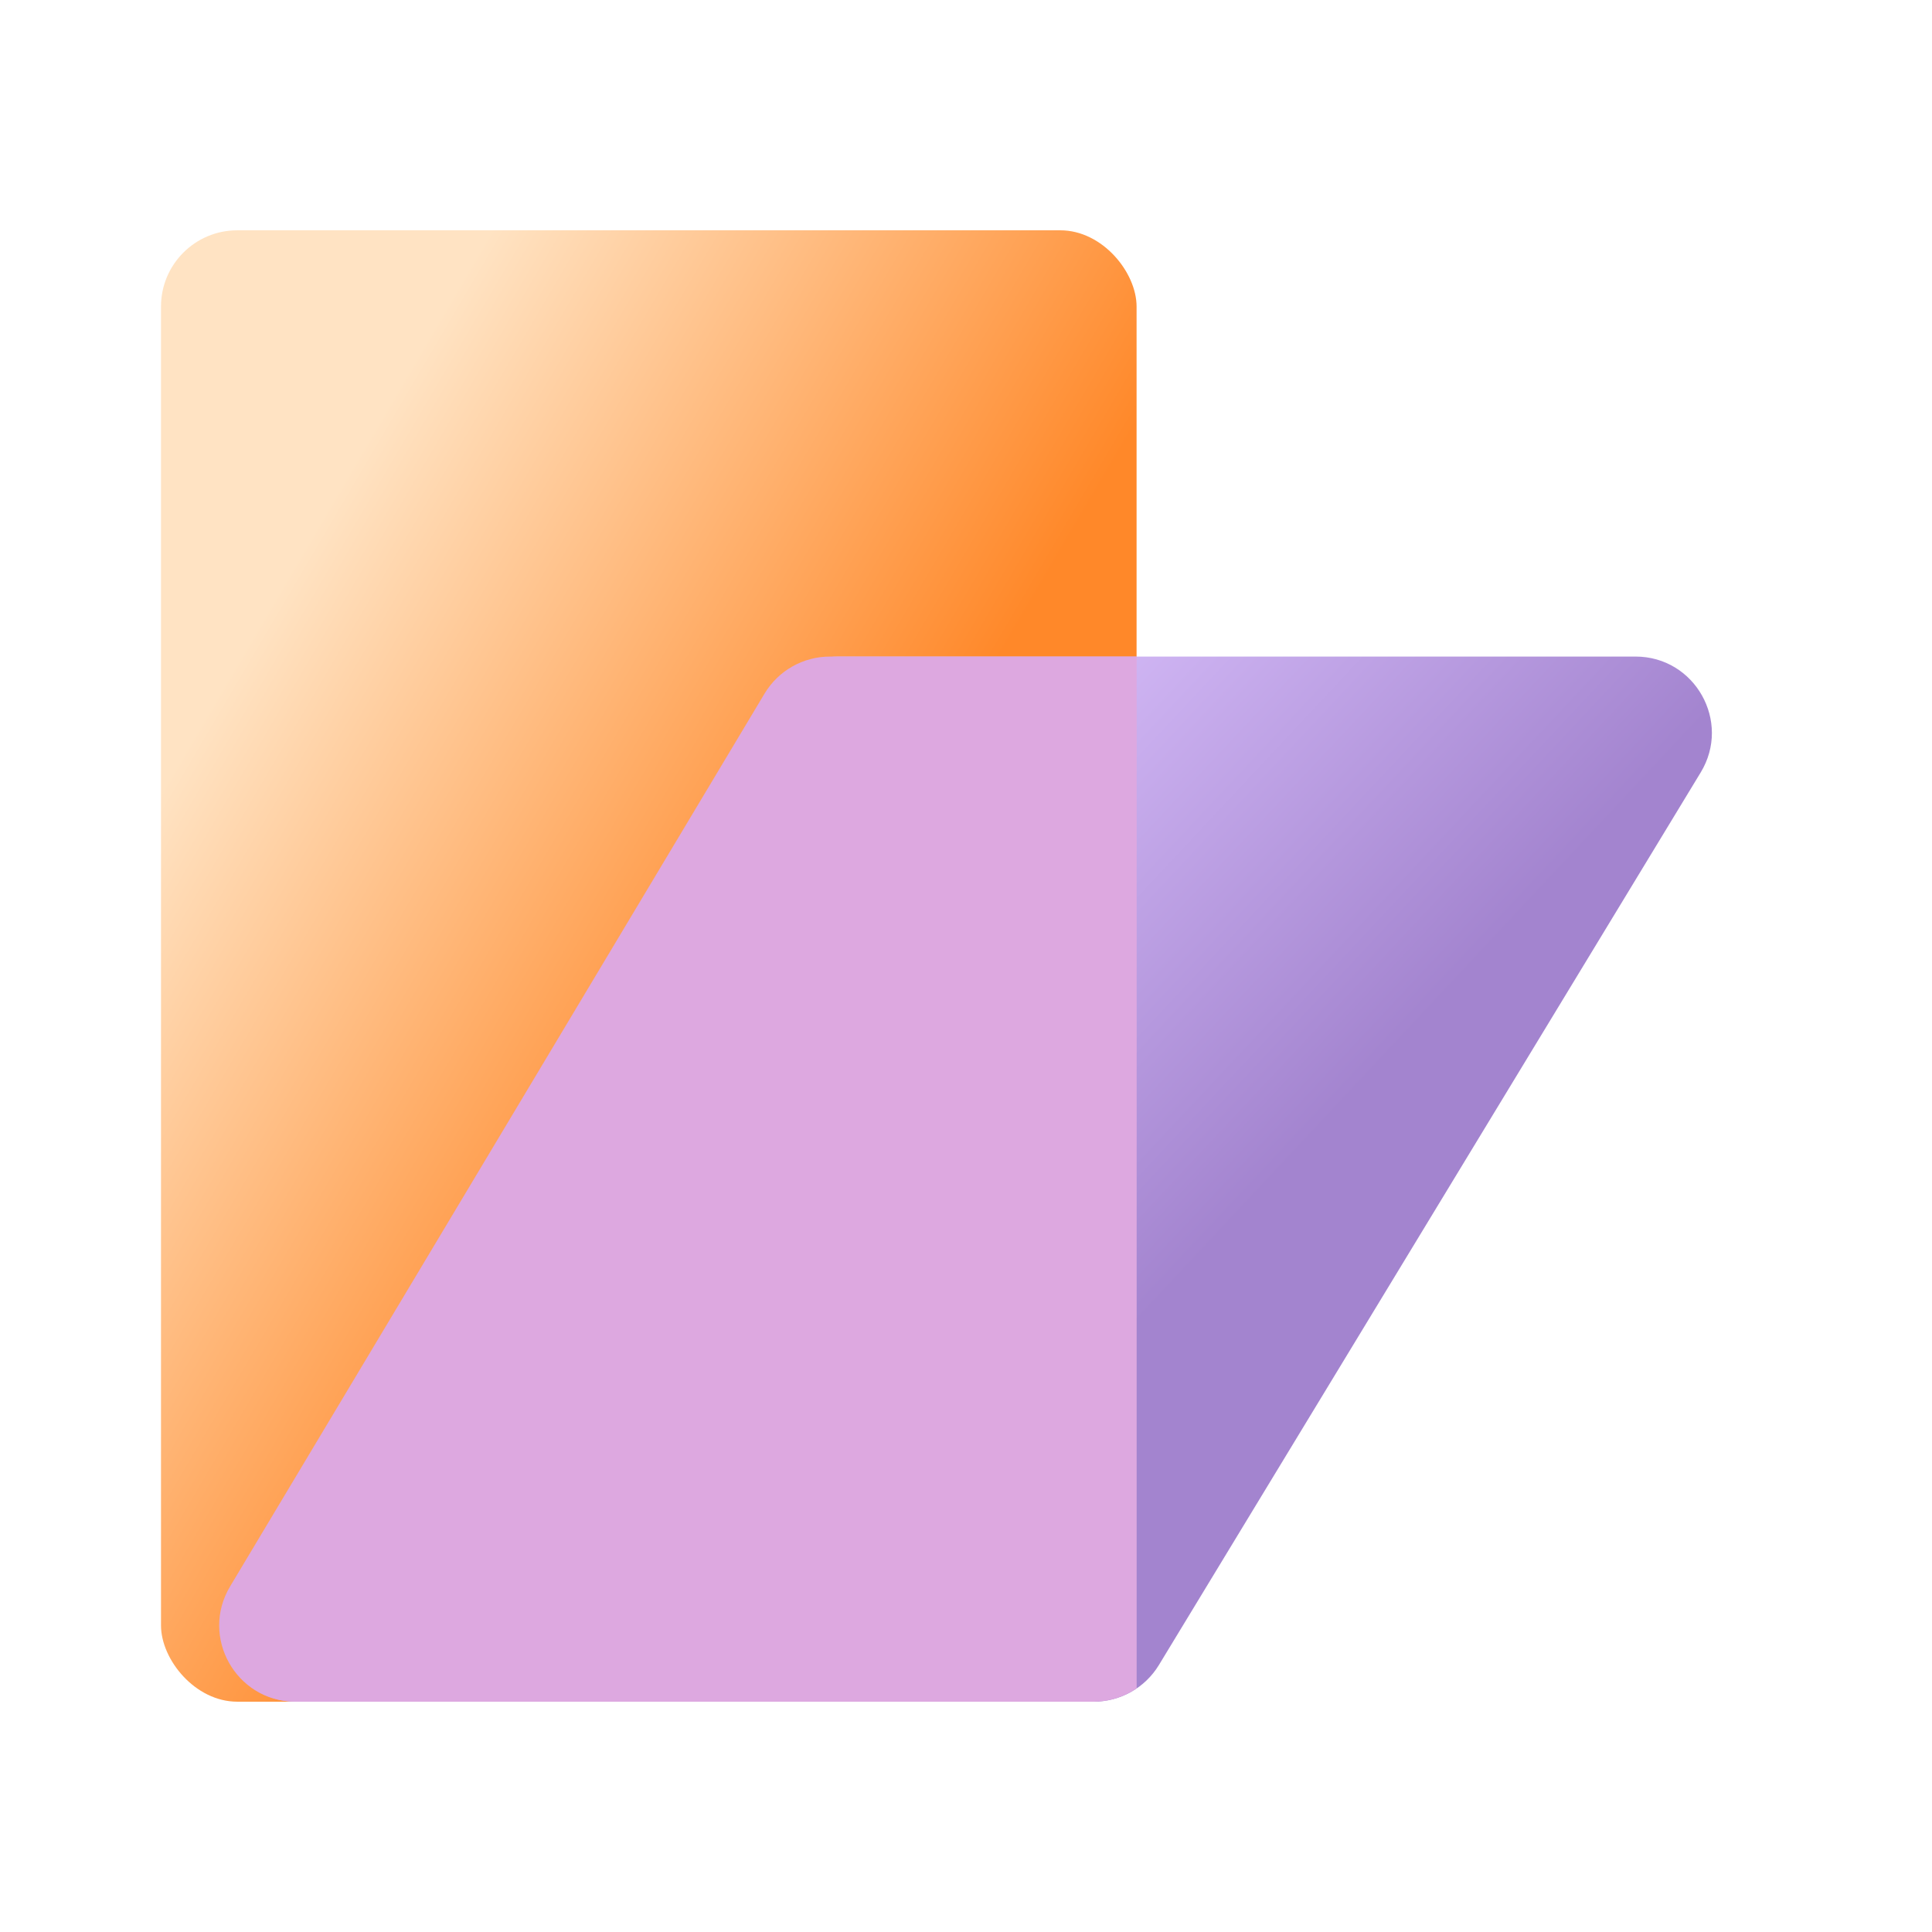
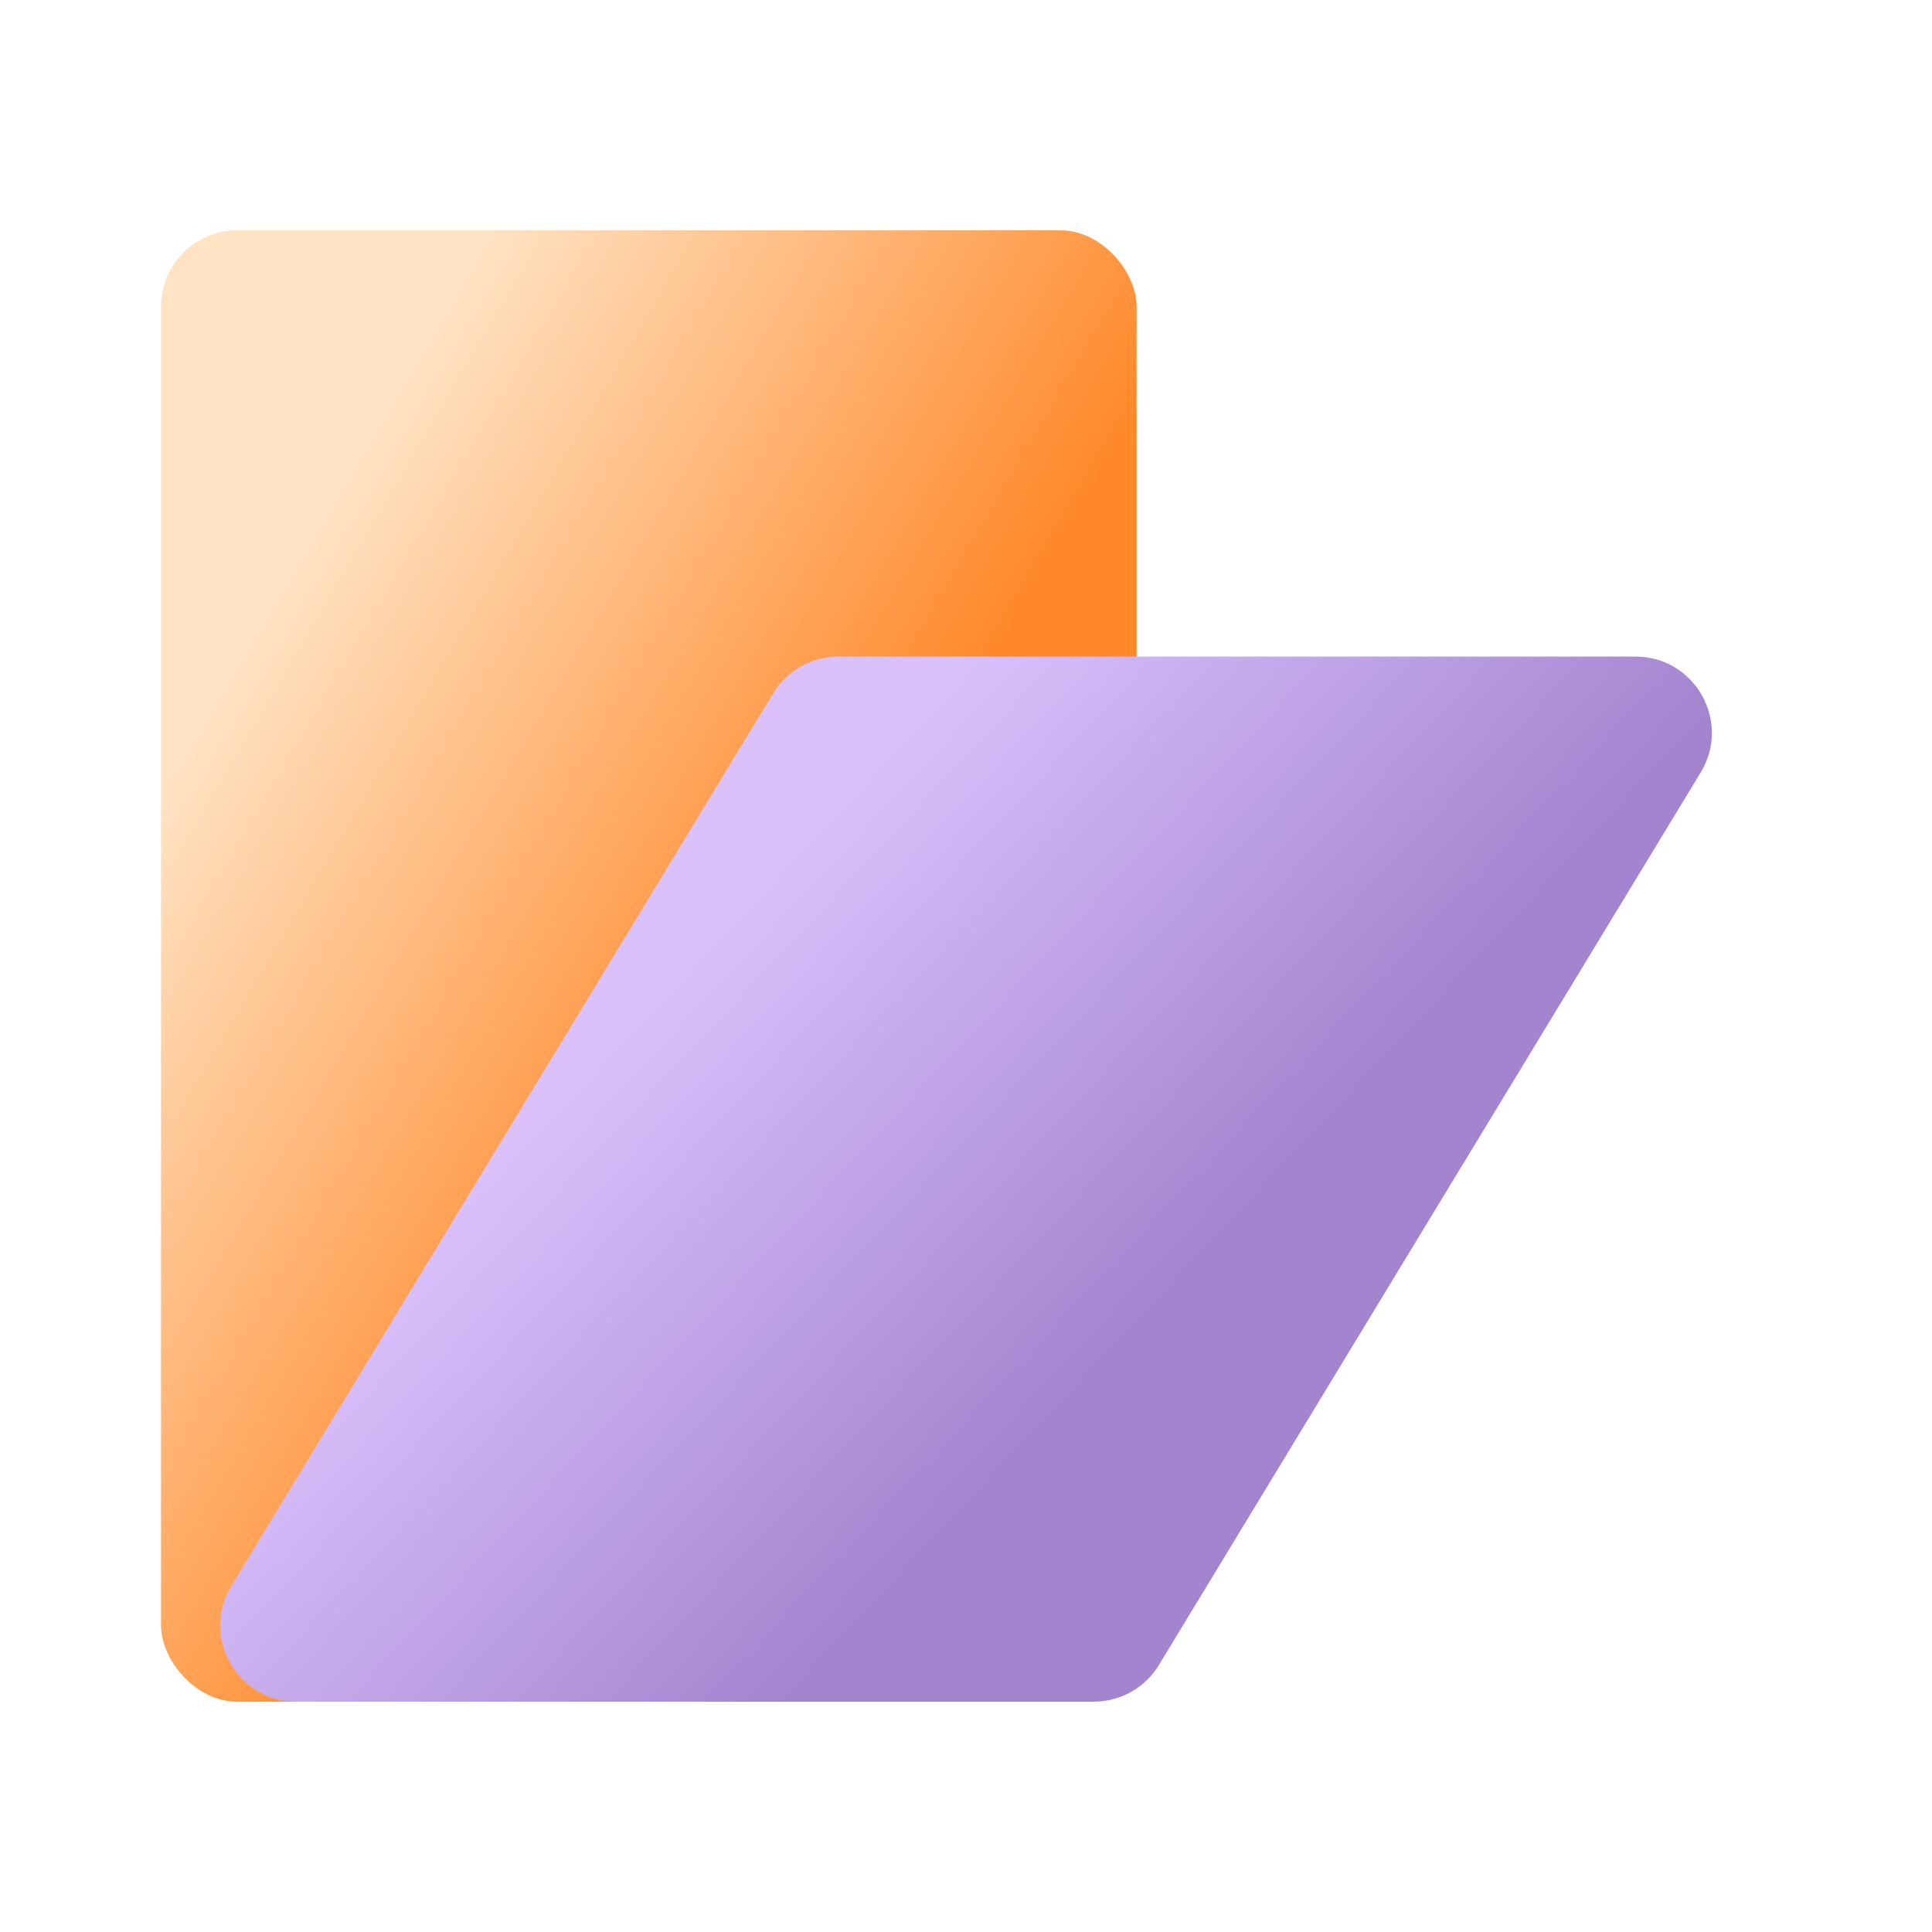
<svg xmlns="http://www.w3.org/2000/svg" width="24" height="24" viewBox="0 0 24 24" fill="none">
  <rect x="2" y="2.861" width="12.119" height="18.278" rx="0.947" fill="url(#paint0_linear_15446_21832)" />
  <path d="M9.604 8.612C9.776 8.329 10.083 8.156 10.414 8.156H20.317C21.055 8.156 21.51 8.964 21.127 9.595L14.396 20.684C14.224 20.967 13.917 21.139 13.586 21.139H3.683C2.945 21.139 2.49 20.332 2.873 19.701L9.604 8.612Z" fill="url(#paint1_linear_15446_21832)" />
-   <path fill-rule="evenodd" clip-rule="evenodd" d="M13.597 21.139H3.656C2.929 21.128 2.483 20.333 2.859 19.706L9.497 8.617C9.668 8.331 9.977 8.156 10.31 8.156H14.12V20.973C13.968 21.077 13.787 21.136 13.597 21.139Z" fill="#DDA8E0" />
  <defs>
    <linearGradient id="paint0_linear_15446_21832" x1="11.561" y1="18.055" x2="0.861" y2="11.766" gradientUnits="userSpaceOnUse">
      <stop offset="0.344" stop-color="#FF8829" />
      <stop offset="1" stop-color="#FFE3C3" />
    </linearGradient>
    <linearGradient id="paint1_linear_15446_21832" x1="20.972" y1="12.958" x2="13.771" y2="6.216" gradientUnits="userSpaceOnUse">
      <stop offset="0.264" stop-color="#A384CF" />
      <stop offset="1" stop-color="#DAC1FC" />
    </linearGradient>
  </defs>
</svg>